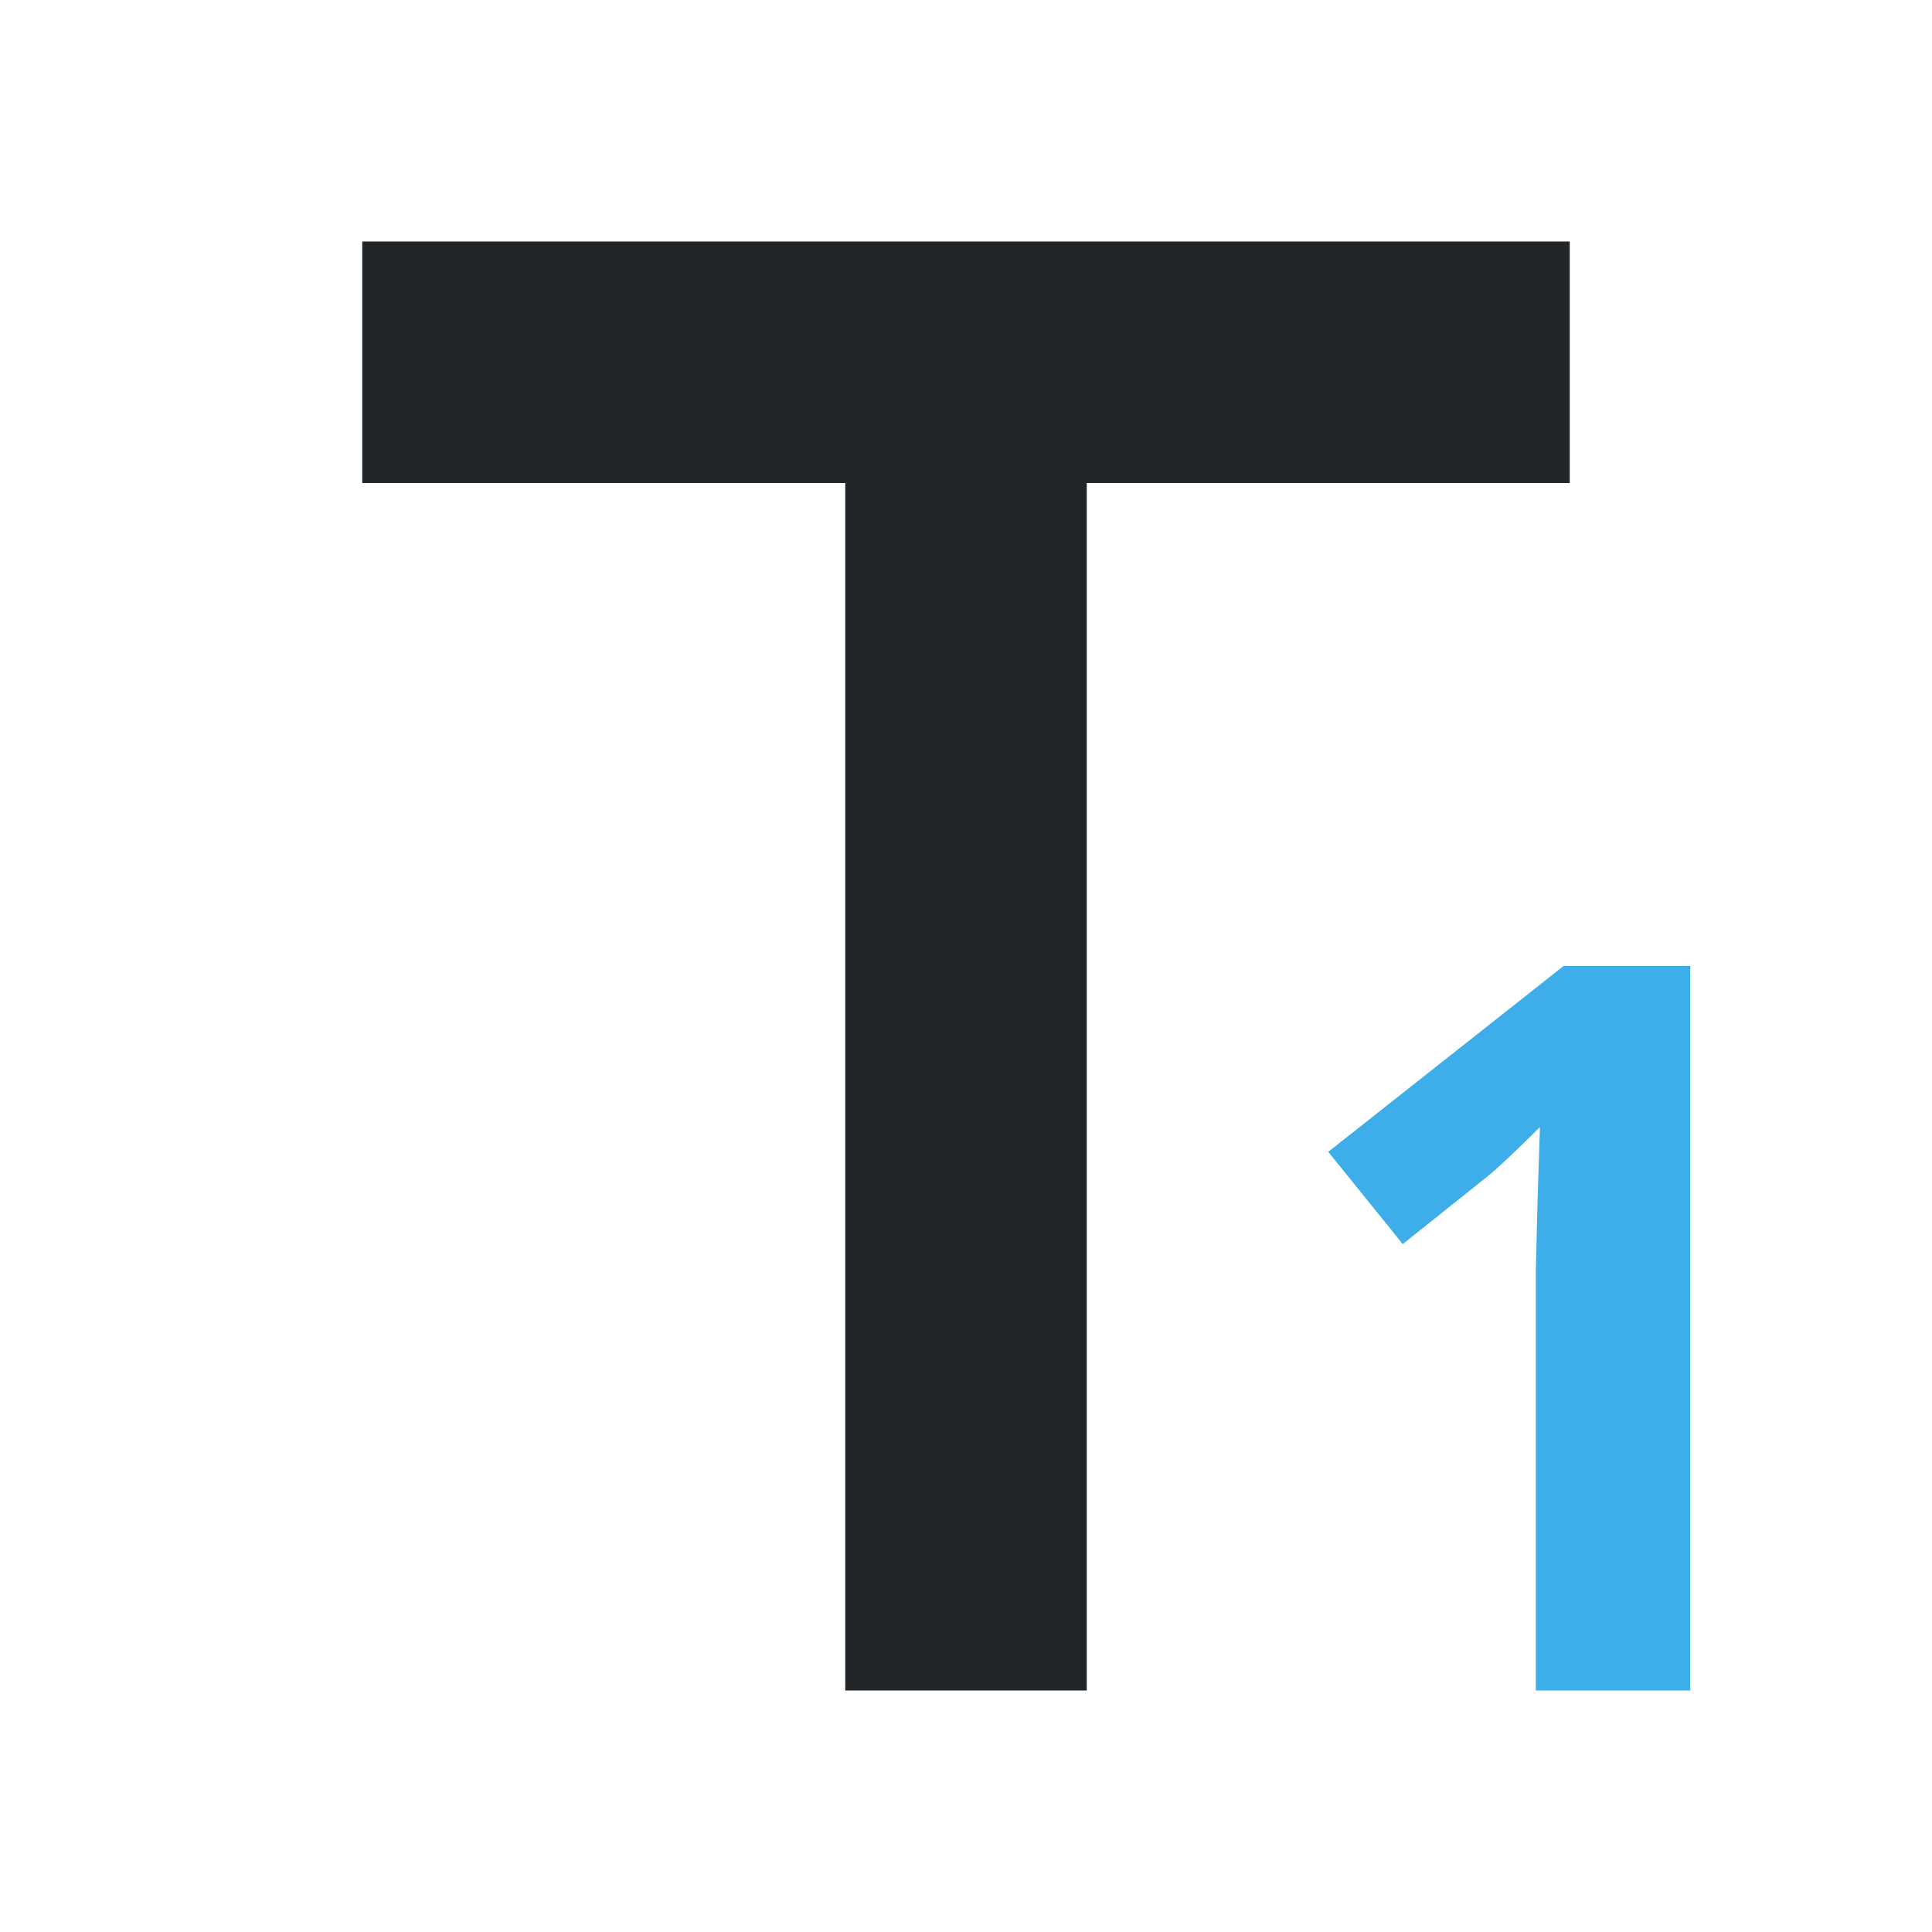
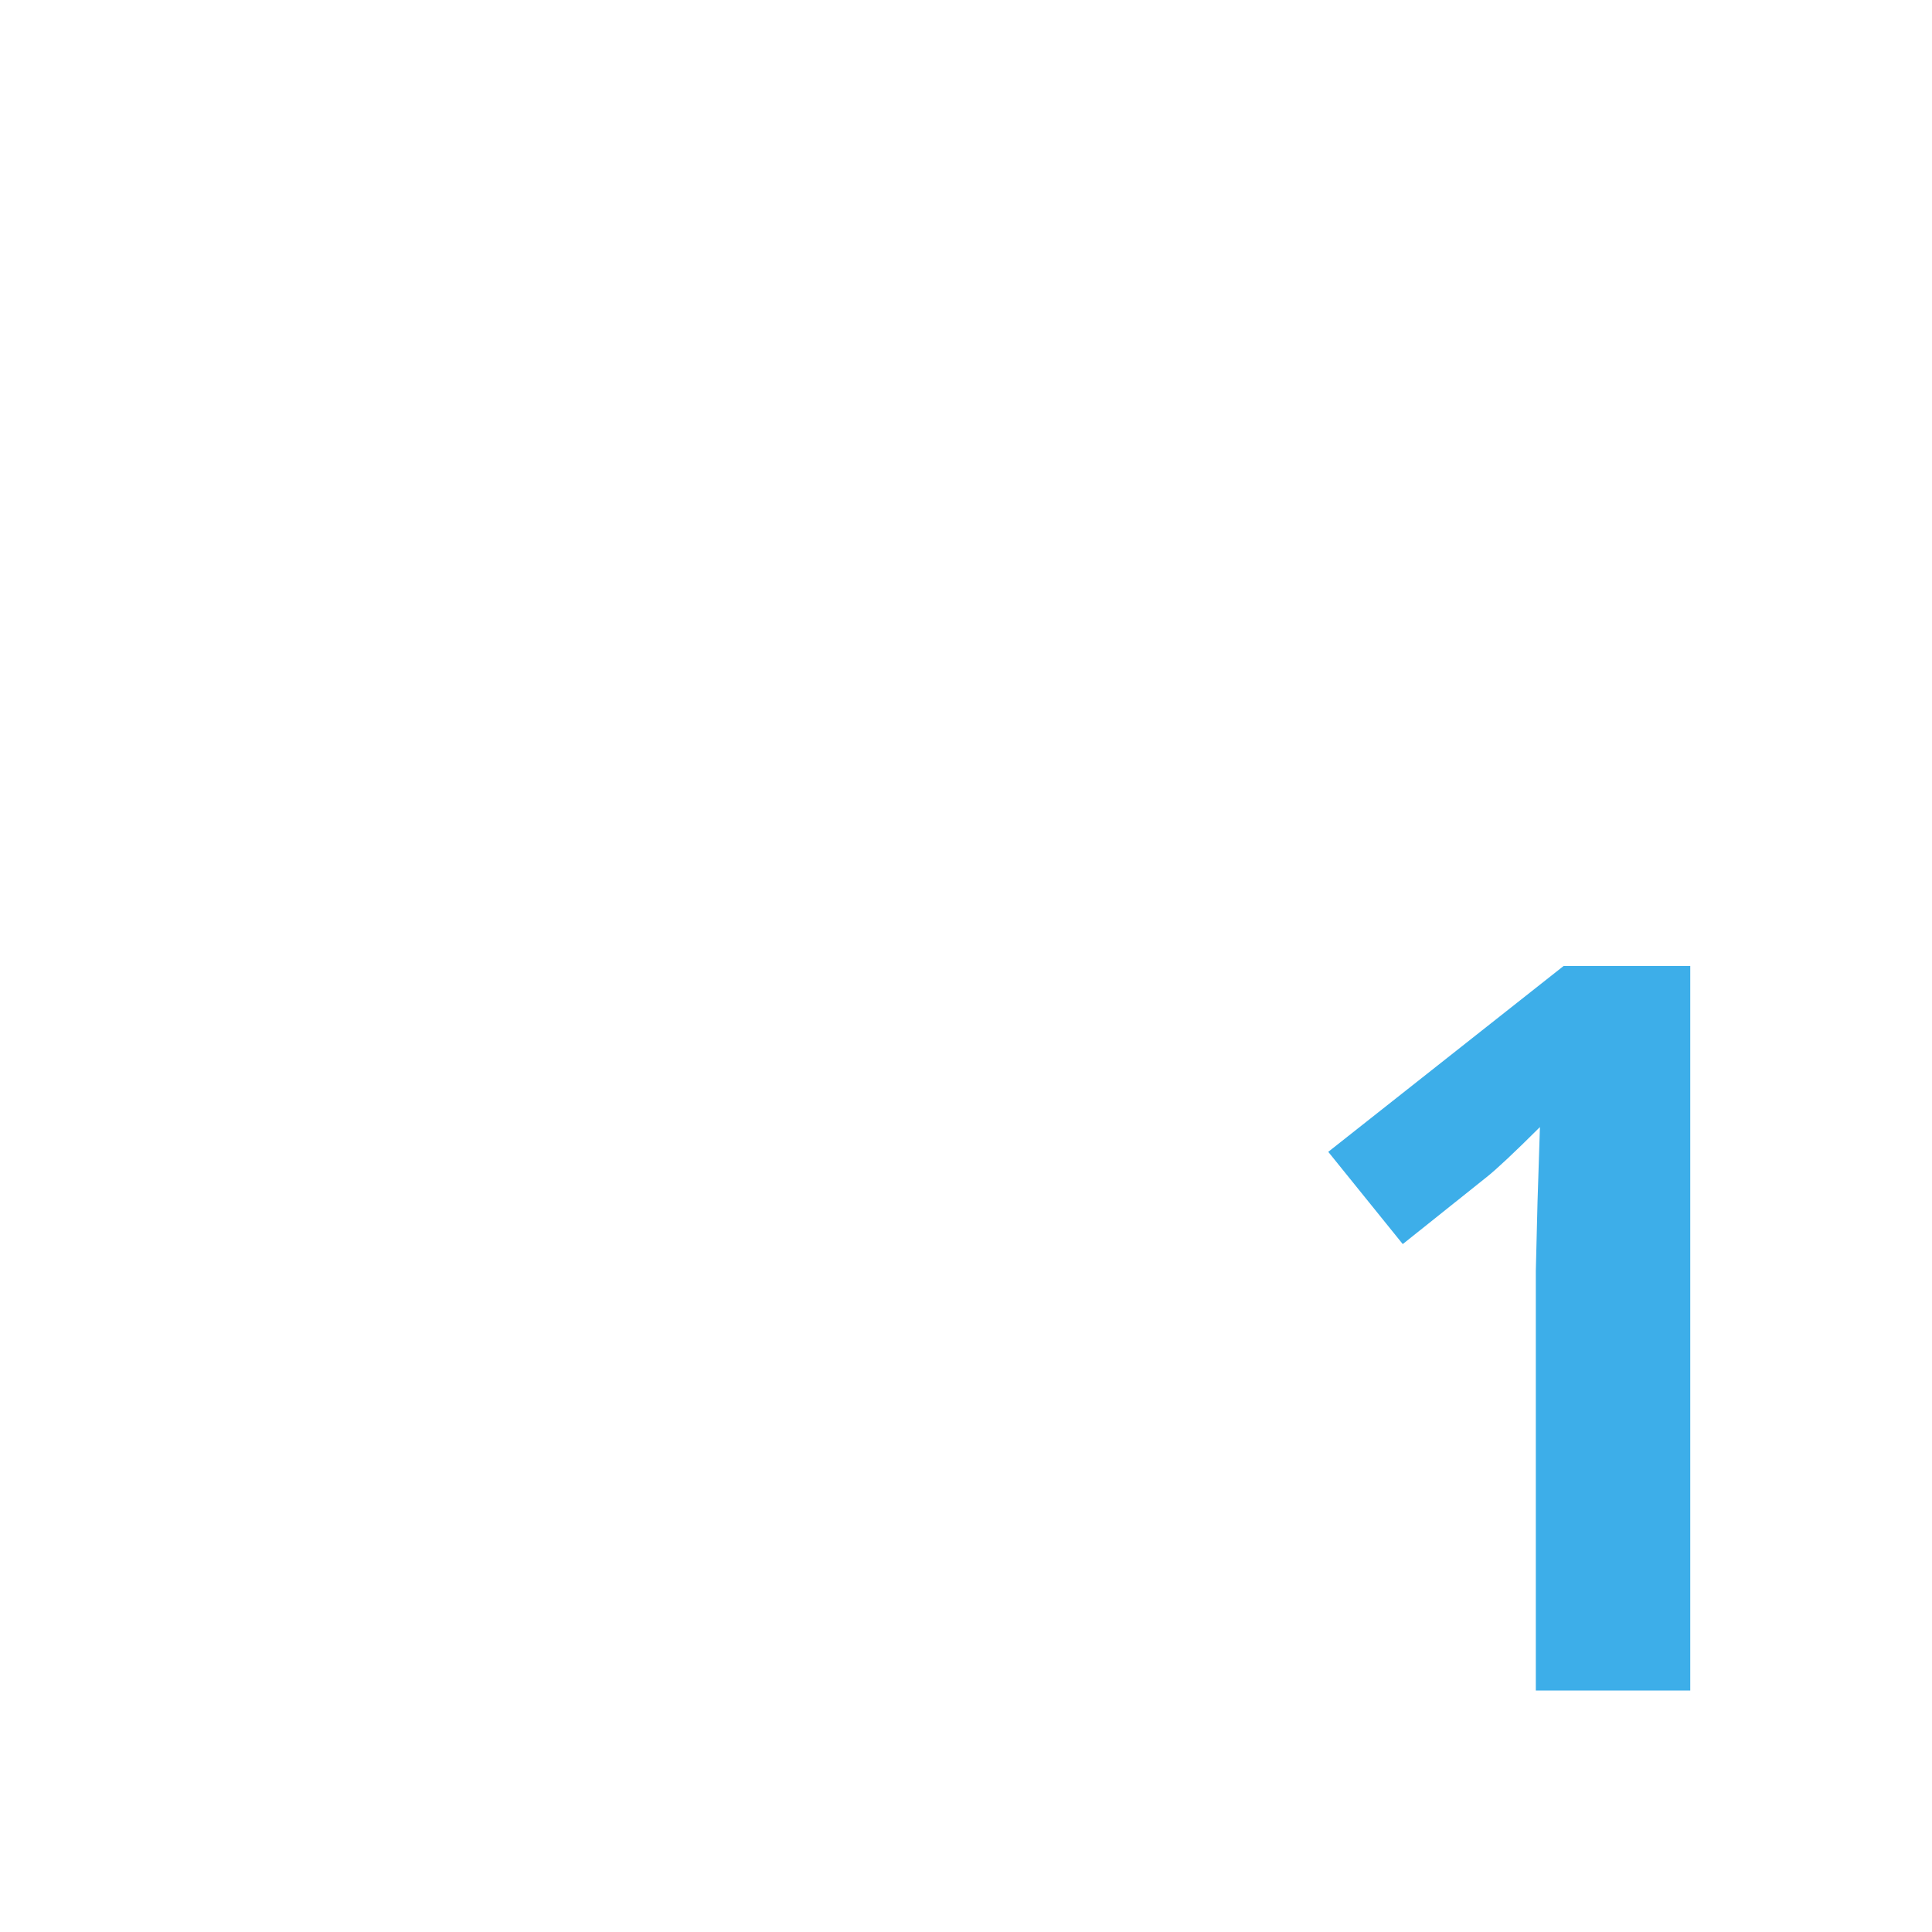
<svg xmlns="http://www.w3.org/2000/svg" viewBox="0 0 16 16">
-   <path d="m9 14h-2v-10h-4v-2h10v2h-4z" fill="#232629" />
  <path d="m12.949 8-1.949 1.539.617.764.695-.555c.083-.066.229-.203.441-.414l-.02.623-.014.57v3.473h1.279v-6z" fill="#3daee9" />
</svg>